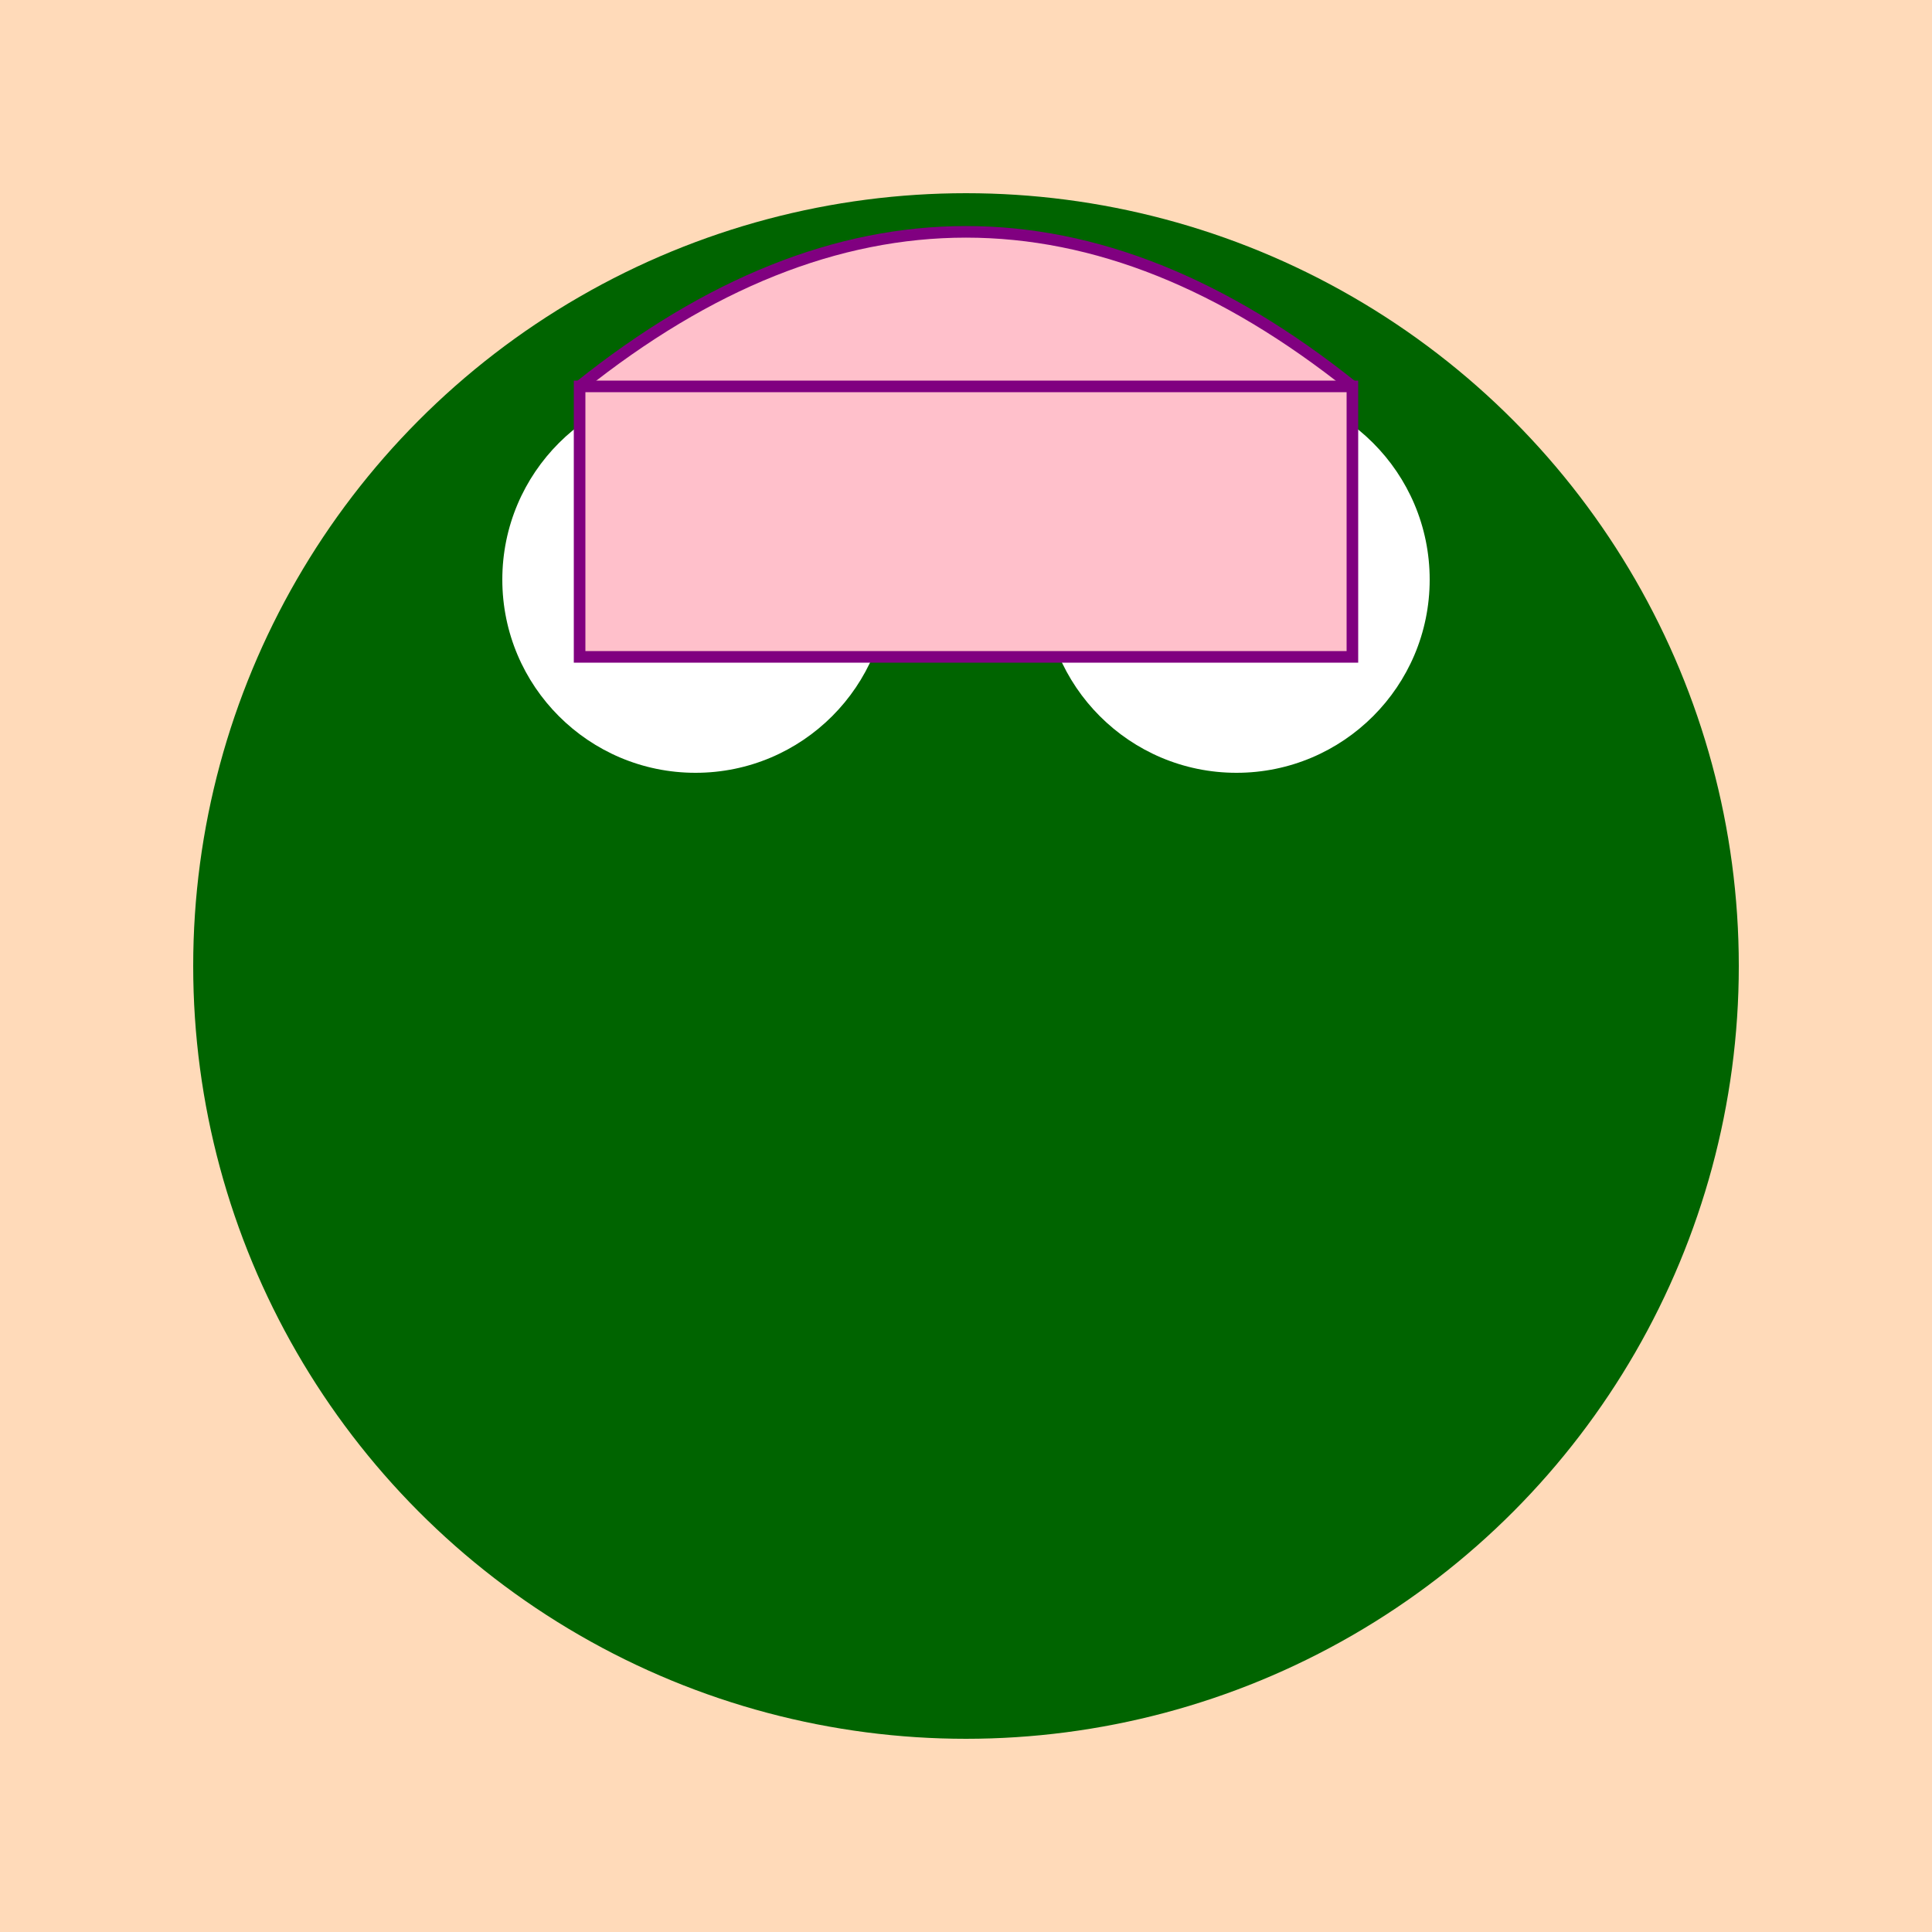
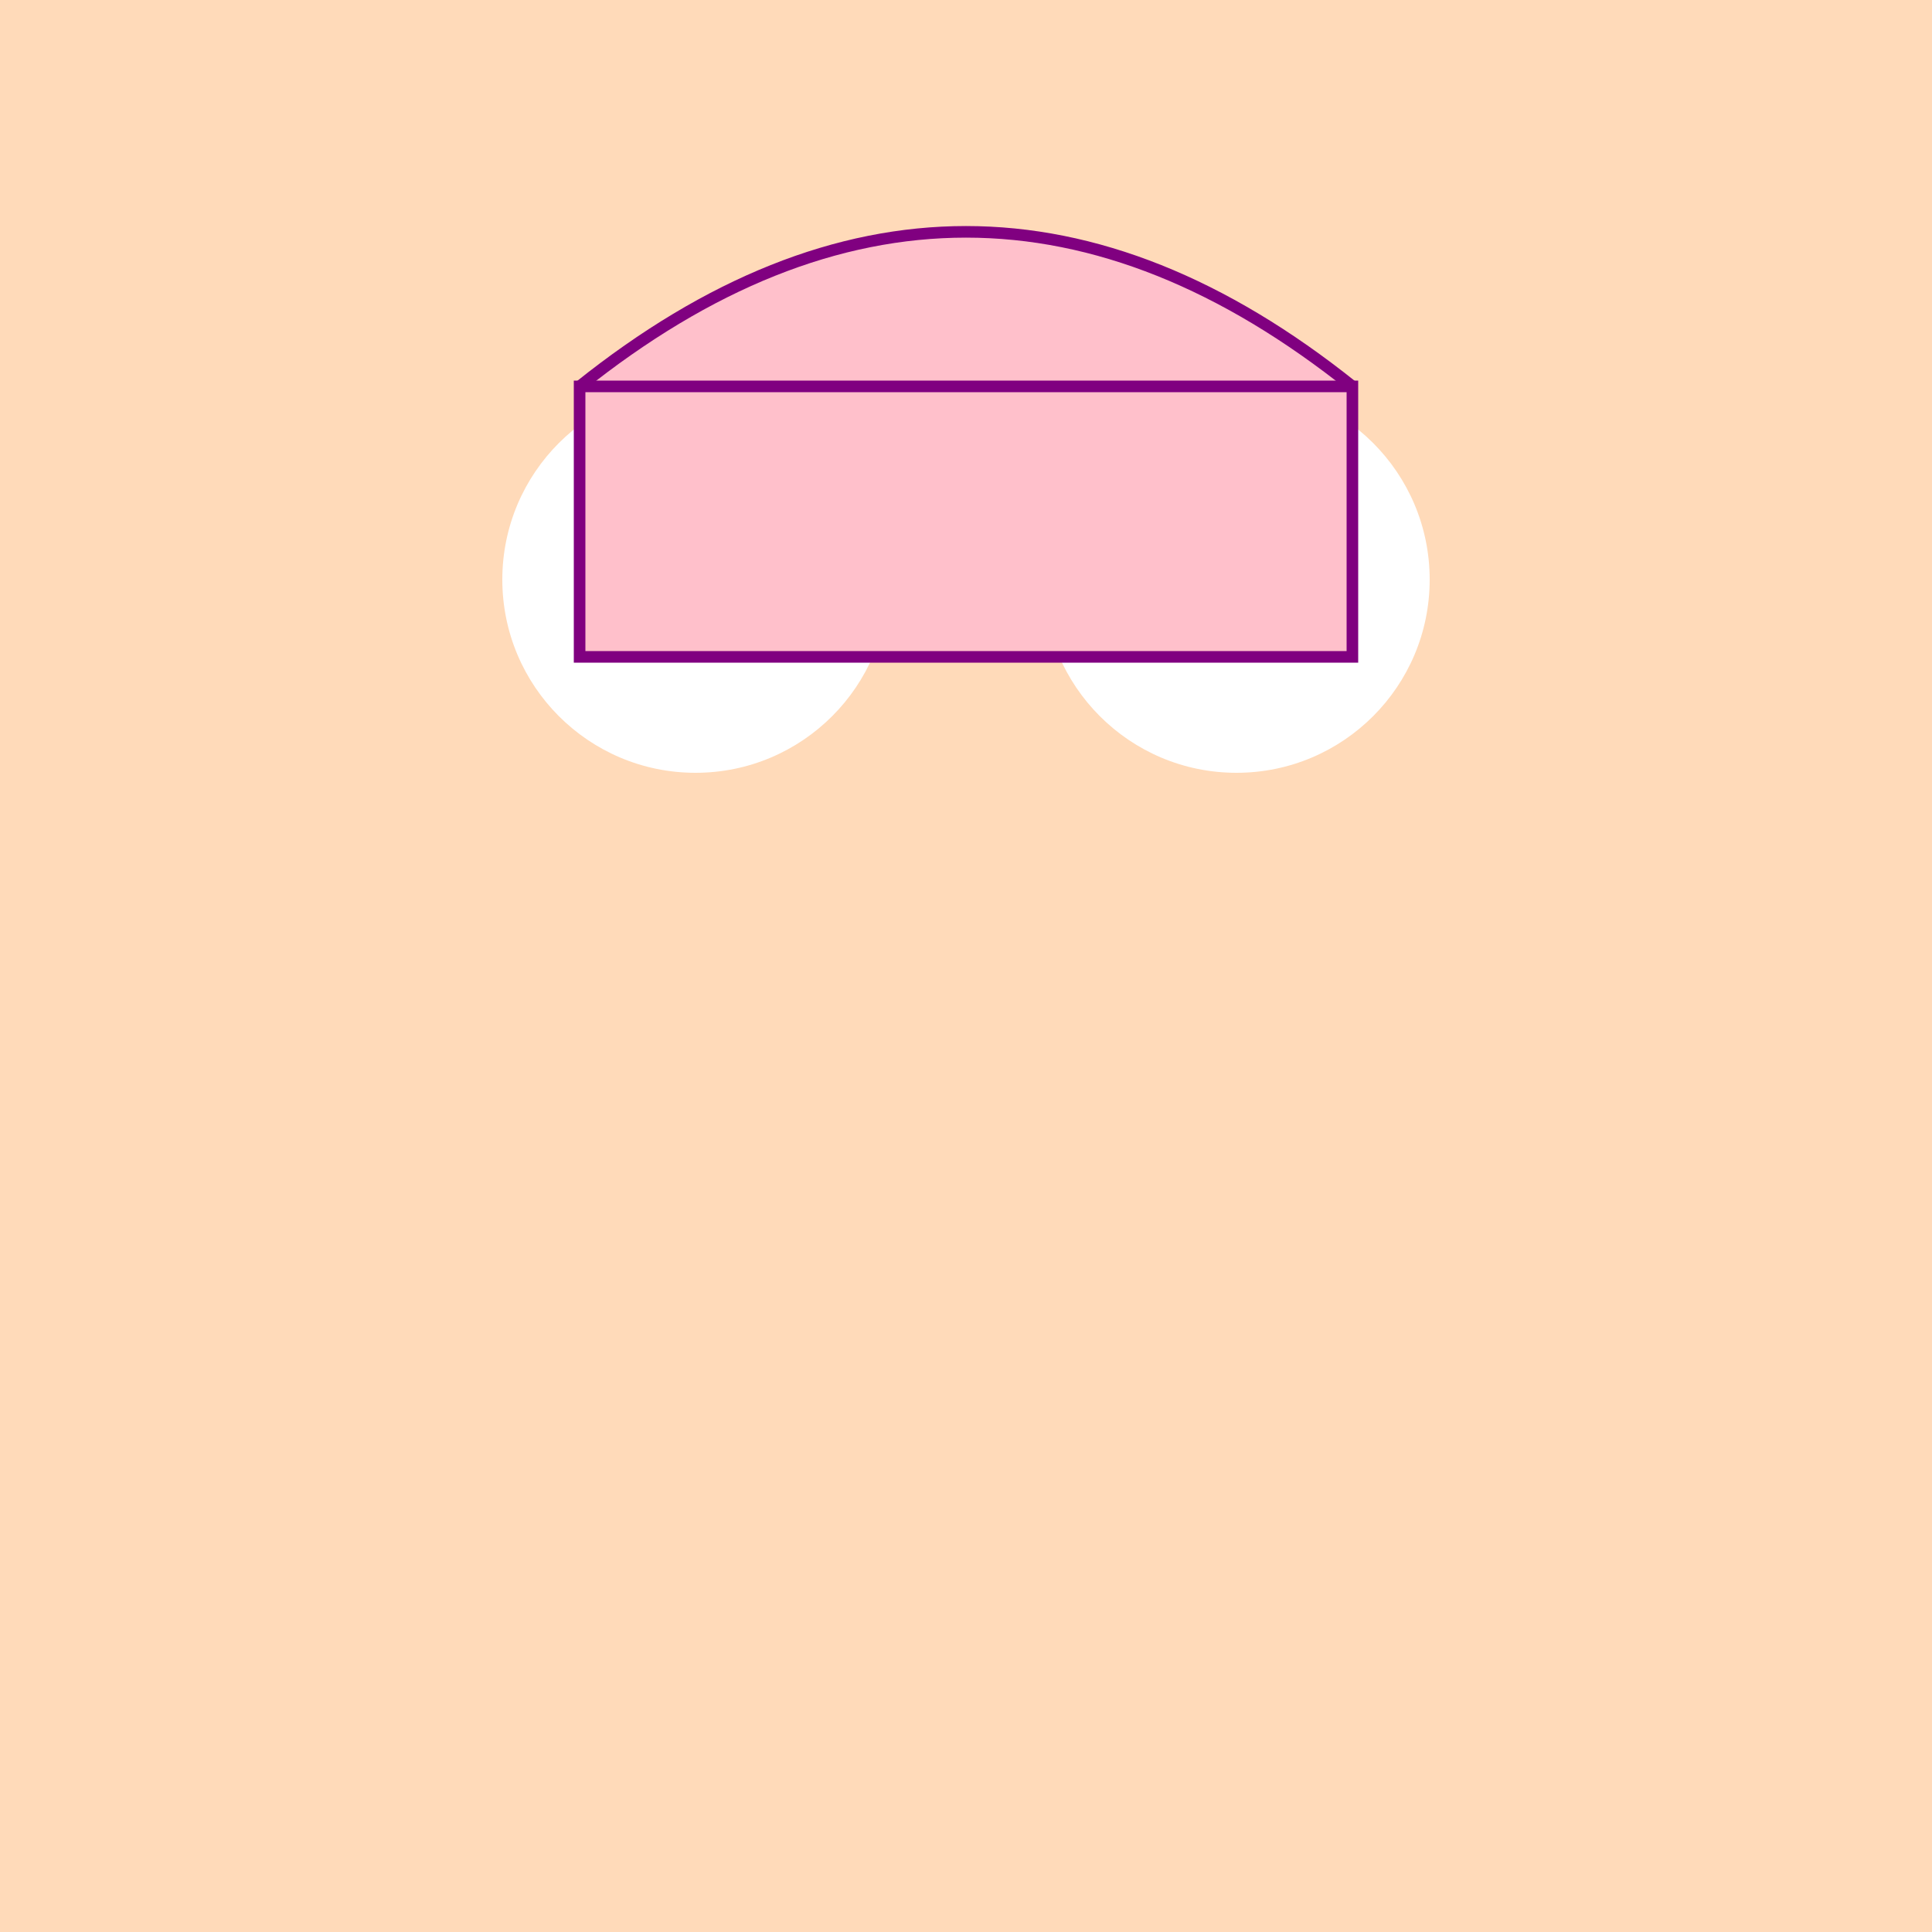
<svg xmlns="http://www.w3.org/2000/svg" viewBox="0 0 500 500">
  <style>
    .background { fill: peachpuff; }
    .frog-body { fill: darkgreen; }
    .eyes { fill: white; }
    .pupils { fill: black; }
    .hat { fill: pink; stroke: purple; stroke-width: 3; }
  </style>
  <rect class="background" width="500" height="500" />
-   <circle class="frog-body" cx="250" cy="250" r="200" />
  <circle class="eyes" cx="180" cy="150" r="50" />
  <circle class="eyes" cx="320" cy="150" r="50" />
  <circle class="pupils" cx="180" cy="150" r="20" />
  <circle class="pupils" cx="320" cy="150" r="20" />
  <path class="hat" d="M150 100 q100 -80 200 0" />
  <rect class="hat" x="150" y="100" width="200" height="70" />
</svg>